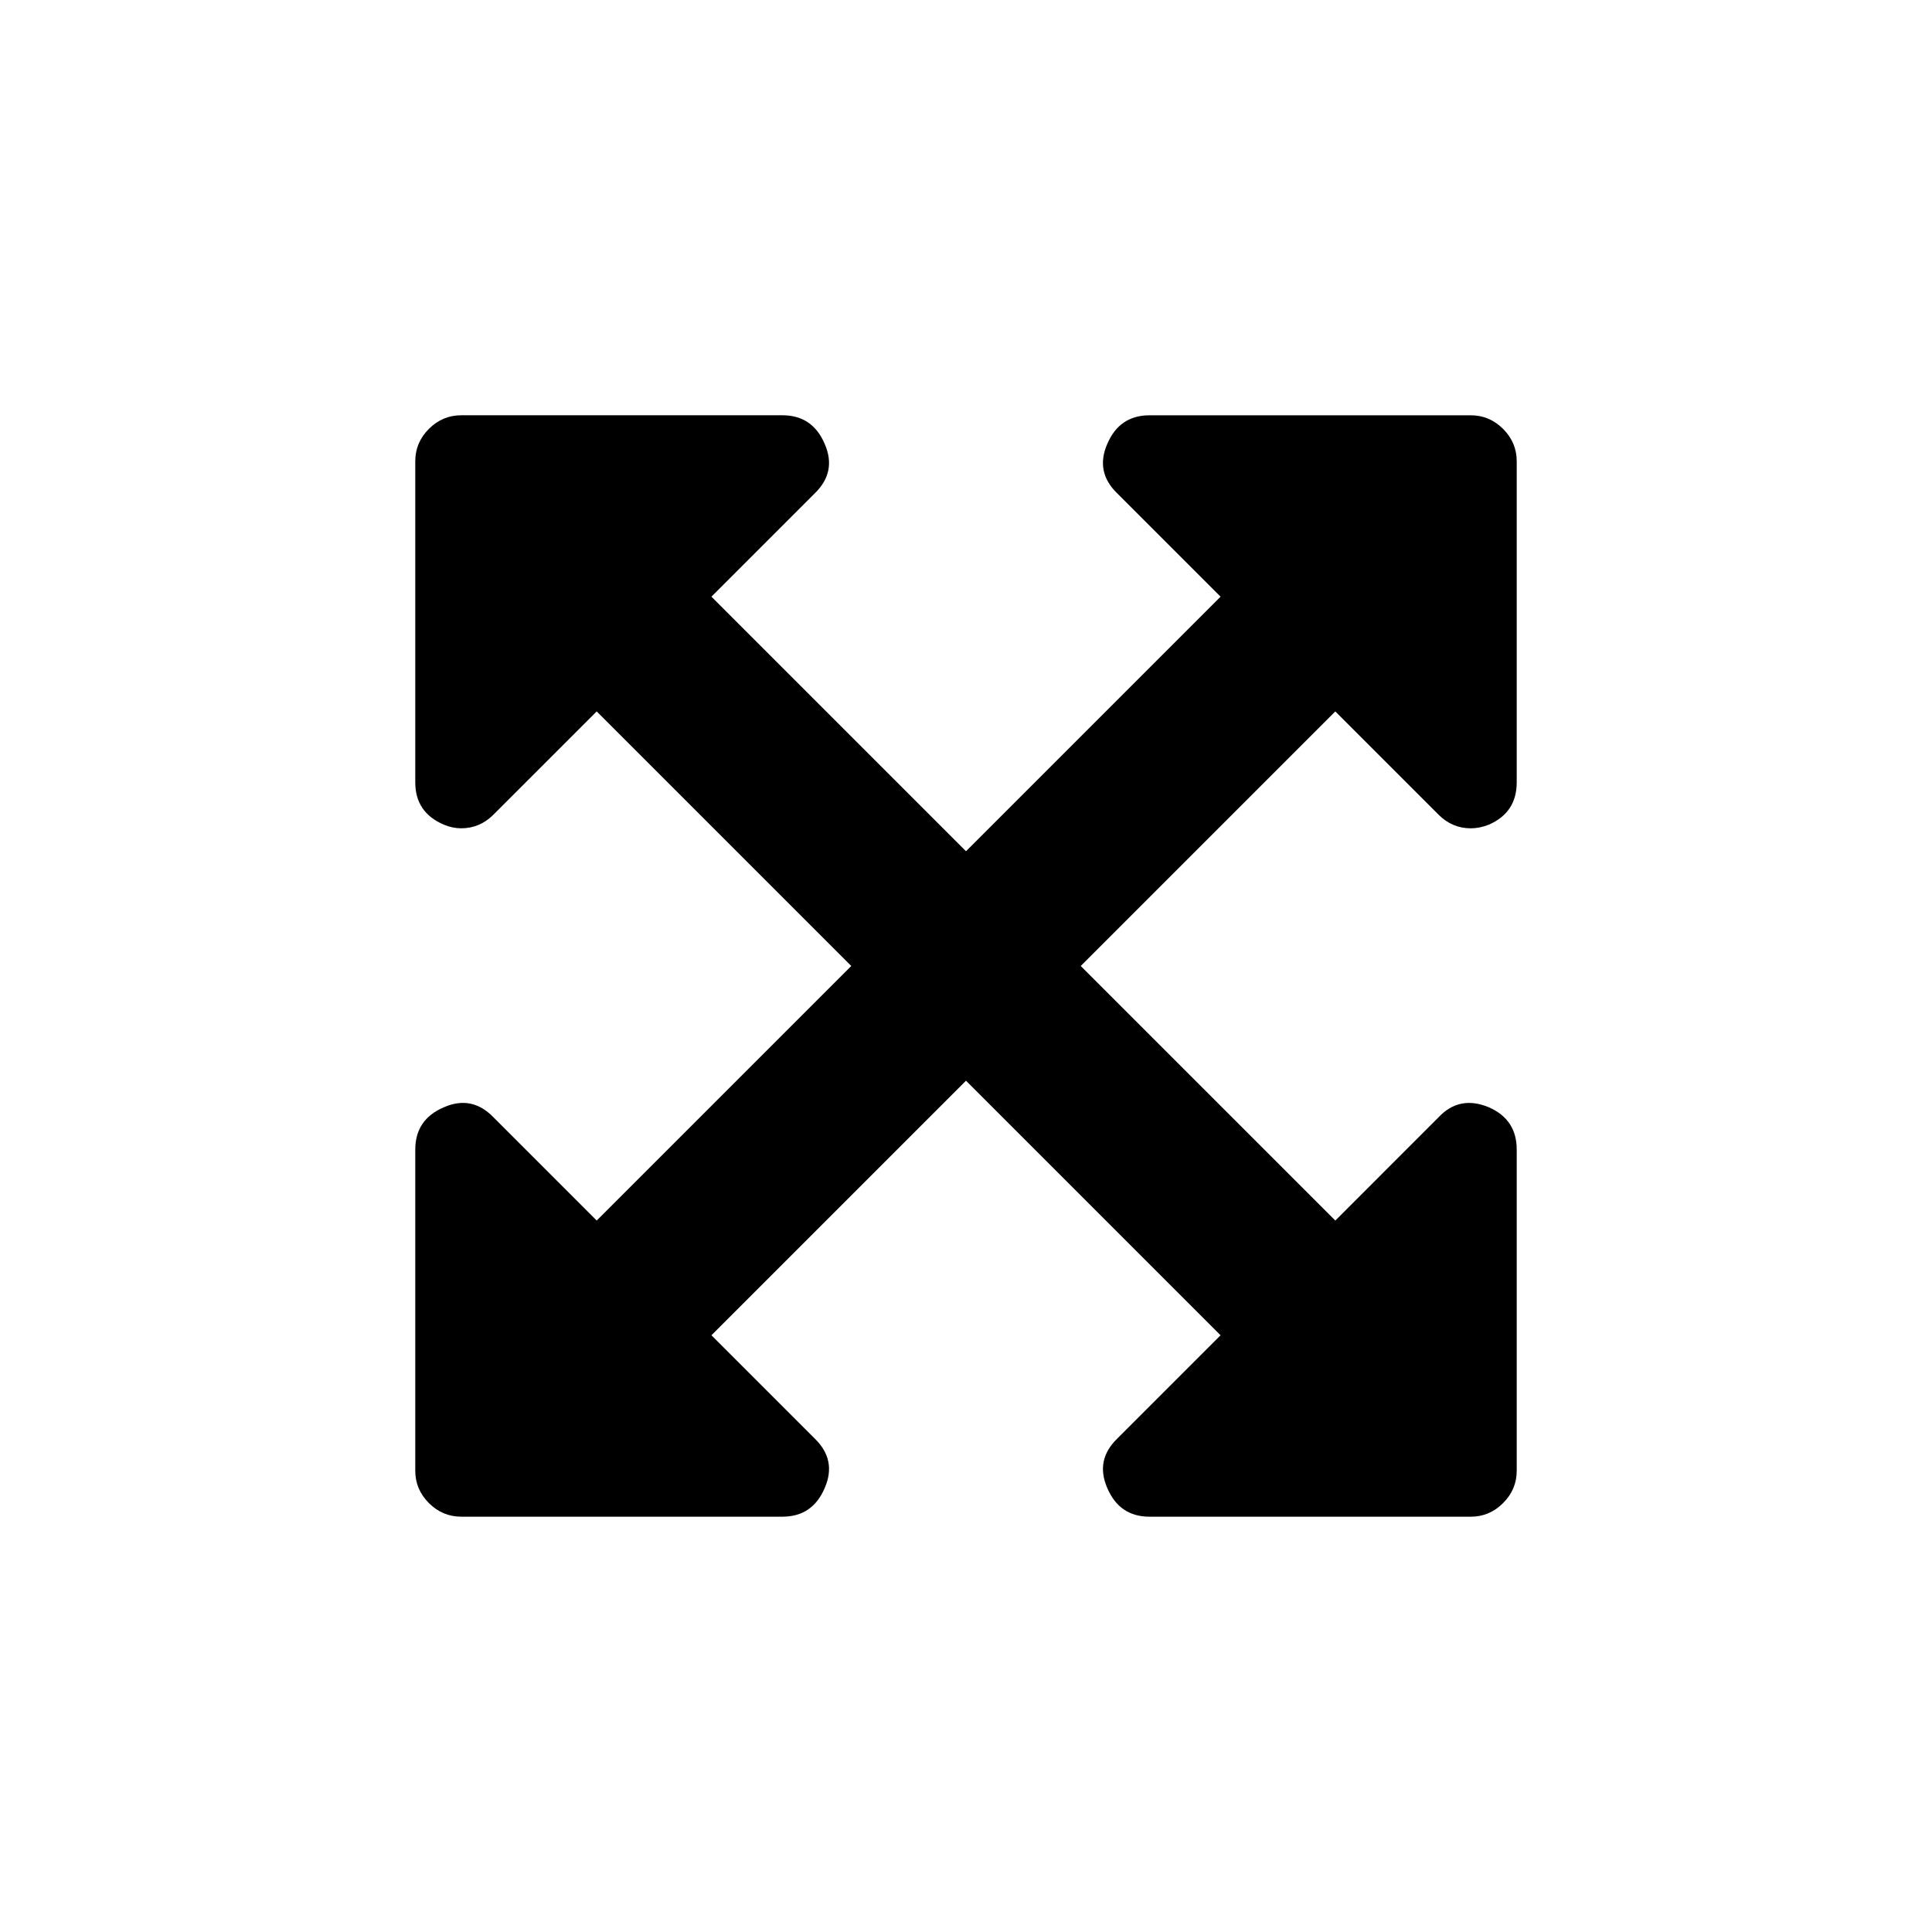
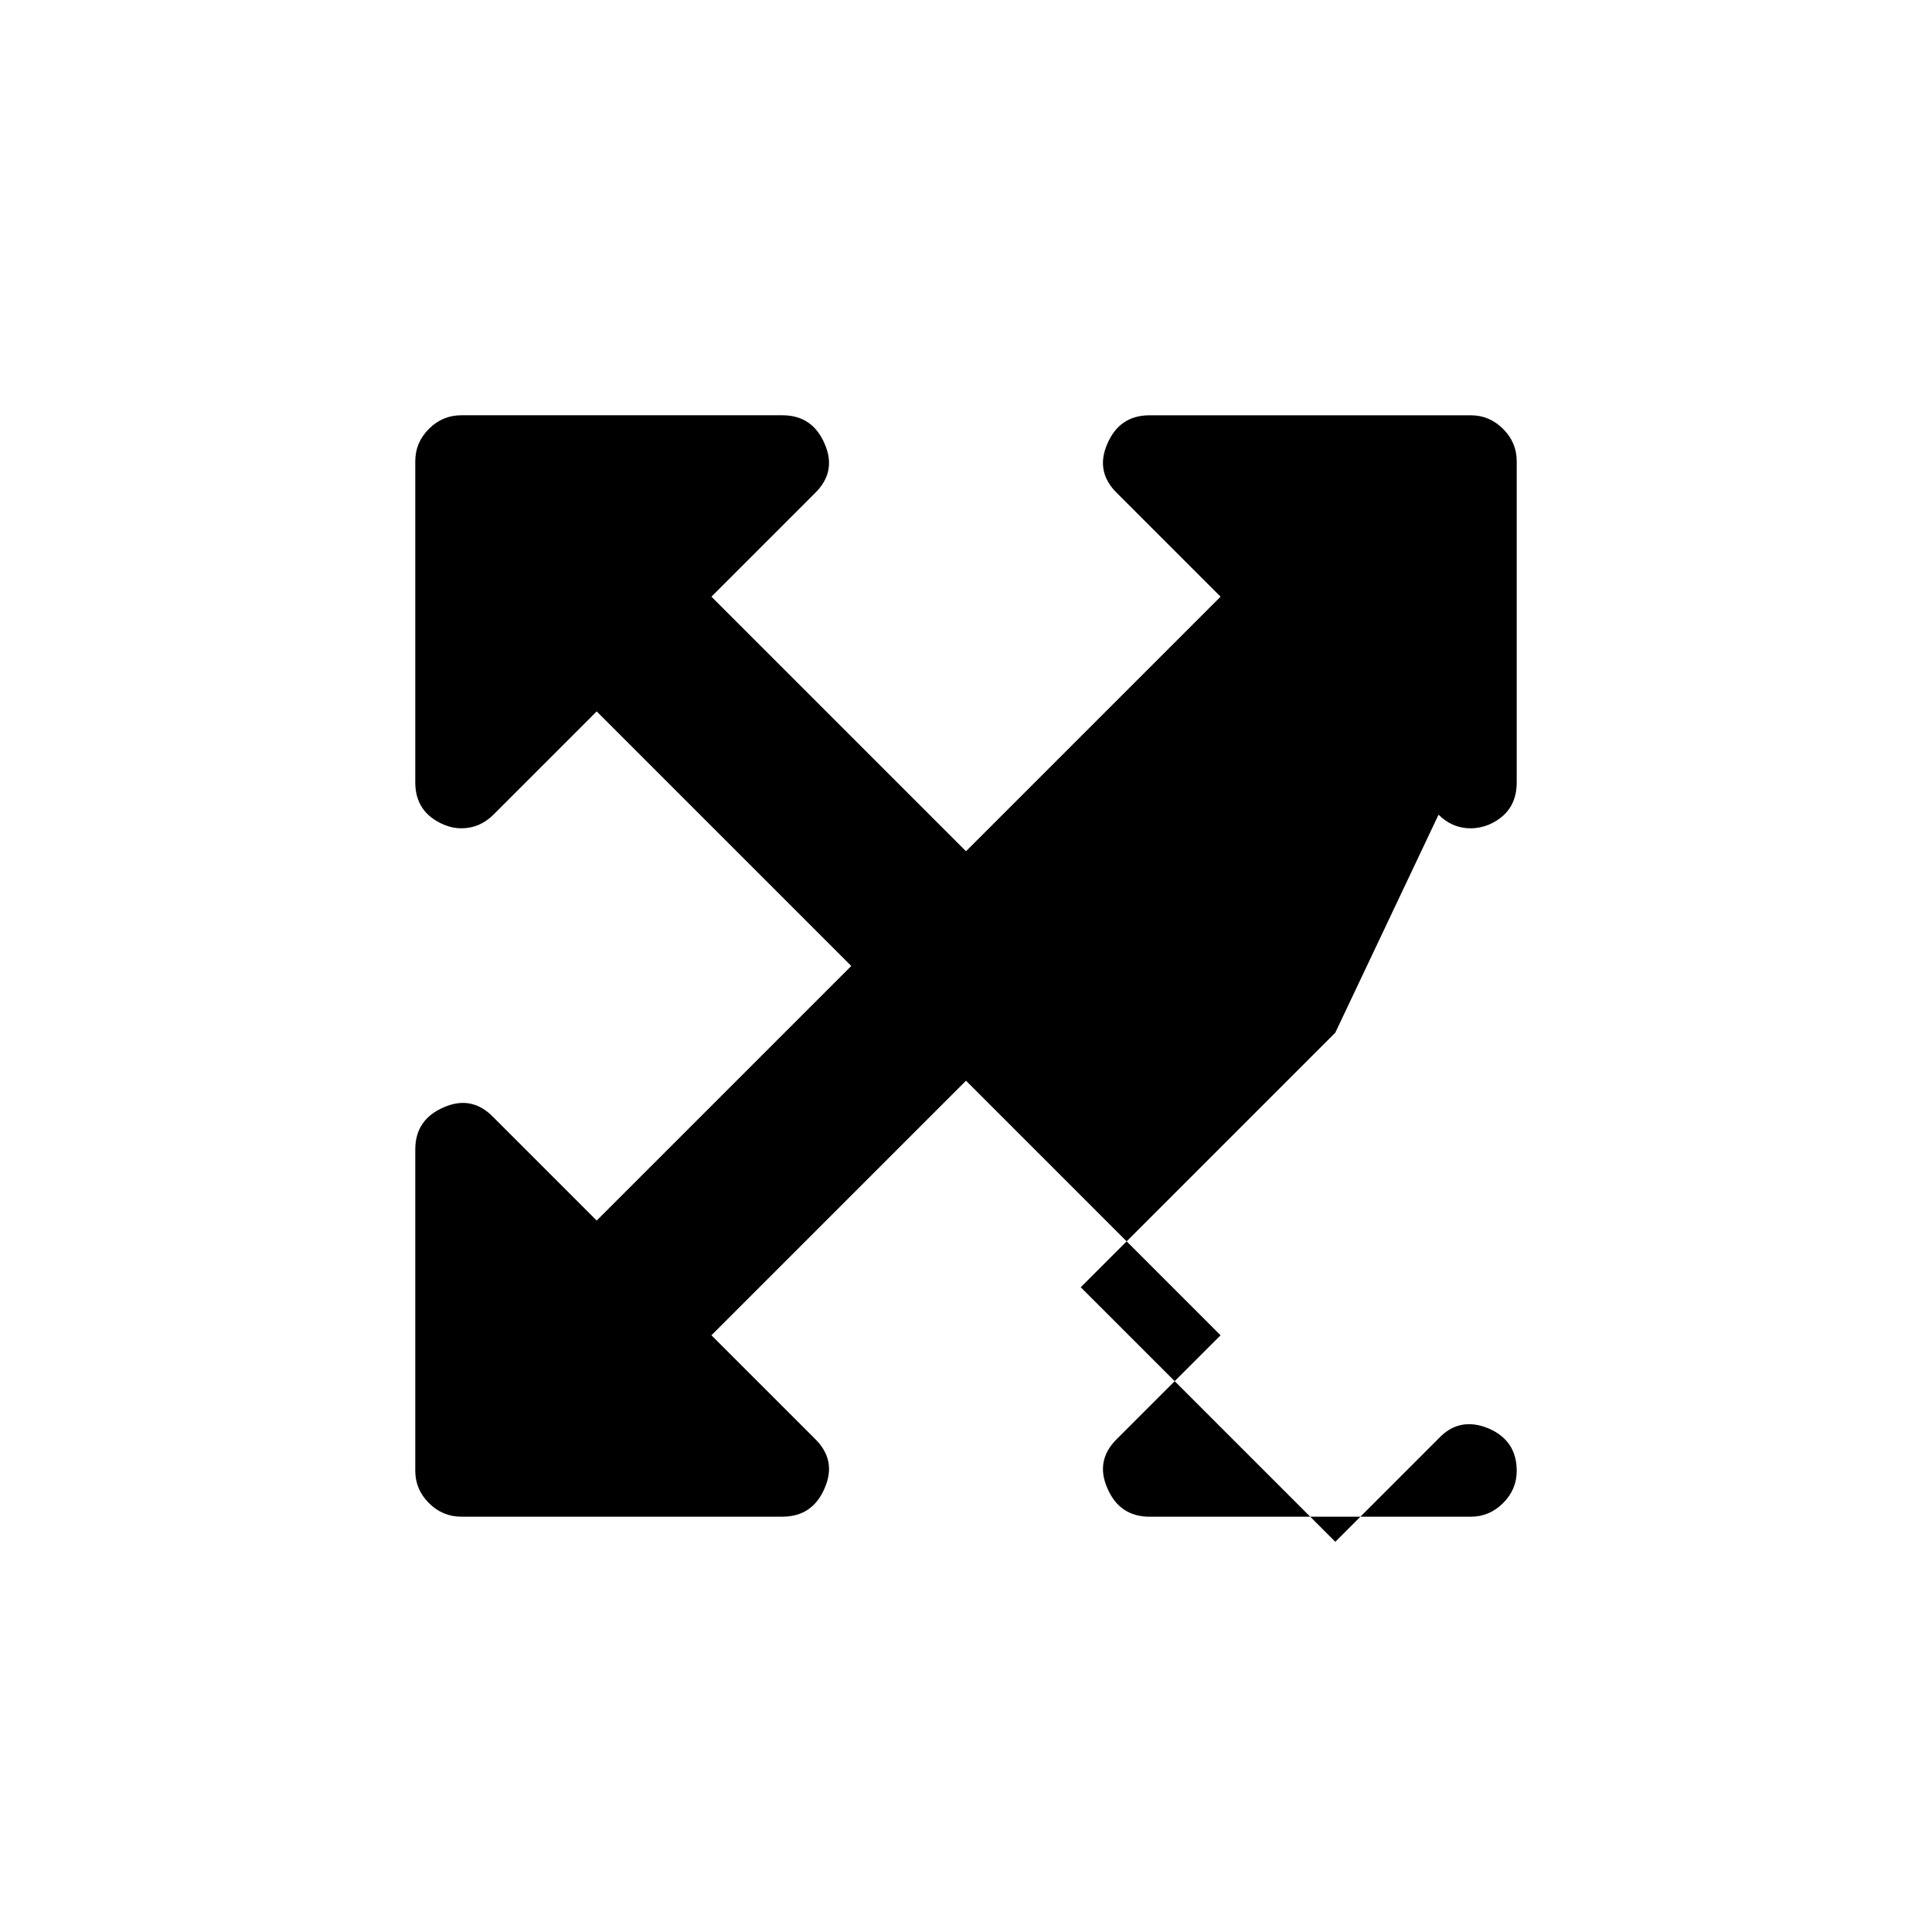
<svg xmlns="http://www.w3.org/2000/svg" fill="#000000" width="800px" height="800px" version="1.1" viewBox="144 144 512 512">
-   <path d="m525.23 359.9c2.41 2.406 5.258 3.613 8.551 3.613 1.52 0 3.106-0.316 4.75-0.953 4.941-2.152 7.414-5.891 7.414-11.211v-85.133c0-3.293-1.203-6.144-3.613-8.551-2.406-2.406-5.258-3.609-8.551-3.609h-85.133c-5.32 0-9.059 2.531-11.215 7.602-2.152 4.941-1.266 9.312 2.664 13.109l27.363 27.363-67.461 67.461-67.465-67.465 27.363-27.363c3.93-3.801 4.812-8.172 2.66-13.109-2.156-5.07-5.891-7.602-11.211-7.602h-85.133c-3.297 0-6.144 1.203-8.555 3.609-2.406 2.406-3.609 5.258-3.609 8.551v85.133c0 5.324 2.535 9.059 7.602 11.211 1.52 0.633 3.043 0.953 4.562 0.953 3.293 0 6.144-1.207 8.551-3.613l27.363-27.363 67.465 67.465-67.461 67.461-27.367-27.371c-3.801-3.93-8.172-4.812-13.113-2.66-5.07 2.156-7.602 5.894-7.602 11.215v85.133c0 3.293 1.203 6.144 3.609 8.551 2.41 2.406 5.258 3.609 8.555 3.609h85.133c5.324 0 9.059-2.531 11.211-7.598 2.152-4.941 1.266-9.312-2.66-13.117l-27.363-27.359 67.465-67.461 67.461 67.465-27.363 27.363c-3.93 3.801-4.812 8.172-2.66 13.109 2.156 5.07 5.894 7.606 11.215 7.606h85.133c3.293 0 6.144-1.207 8.551-3.613s3.609-5.258 3.609-8.551v-85.133c0-5.32-2.469-9.059-7.414-11.215-5.191-2.152-9.625-1.266-13.301 2.664l-27.359 27.363-67.465-67.461 67.461-67.461z" />
+   <path d="m525.23 359.9c2.41 2.406 5.258 3.613 8.551 3.613 1.52 0 3.106-0.316 4.75-0.953 4.941-2.152 7.414-5.891 7.414-11.211v-85.133c0-3.293-1.203-6.144-3.613-8.551-2.406-2.406-5.258-3.609-8.551-3.609h-85.133c-5.32 0-9.059 2.531-11.215 7.602-2.152 4.941-1.266 9.312 2.664 13.109l27.363 27.363-67.461 67.461-67.465-67.465 27.363-27.363c3.93-3.801 4.812-8.172 2.66-13.109-2.156-5.07-5.891-7.602-11.211-7.602h-85.133c-3.297 0-6.144 1.203-8.555 3.609-2.406 2.406-3.609 5.258-3.609 8.551v85.133c0 5.324 2.535 9.059 7.602 11.211 1.52 0.633 3.043 0.953 4.562 0.953 3.293 0 6.144-1.207 8.551-3.613l27.363-27.363 67.465 67.465-67.461 67.461-27.367-27.371c-3.801-3.93-8.172-4.812-13.113-2.66-5.07 2.156-7.602 5.894-7.602 11.215v85.133c0 3.293 1.203 6.144 3.609 8.551 2.41 2.406 5.258 3.609 8.555 3.609h85.133c5.324 0 9.059-2.531 11.211-7.598 2.152-4.941 1.266-9.312-2.66-13.117l-27.363-27.359 67.465-67.461 67.461 67.465-27.363 27.363c-3.93 3.801-4.812 8.172-2.66 13.109 2.156 5.07 5.894 7.606 11.215 7.606h85.133c3.293 0 6.144-1.207 8.551-3.613s3.609-5.258 3.609-8.551c0-5.32-2.469-9.059-7.414-11.215-5.191-2.152-9.625-1.266-13.301 2.664l-27.359 27.363-67.465-67.461 67.461-67.461z" />
</svg>